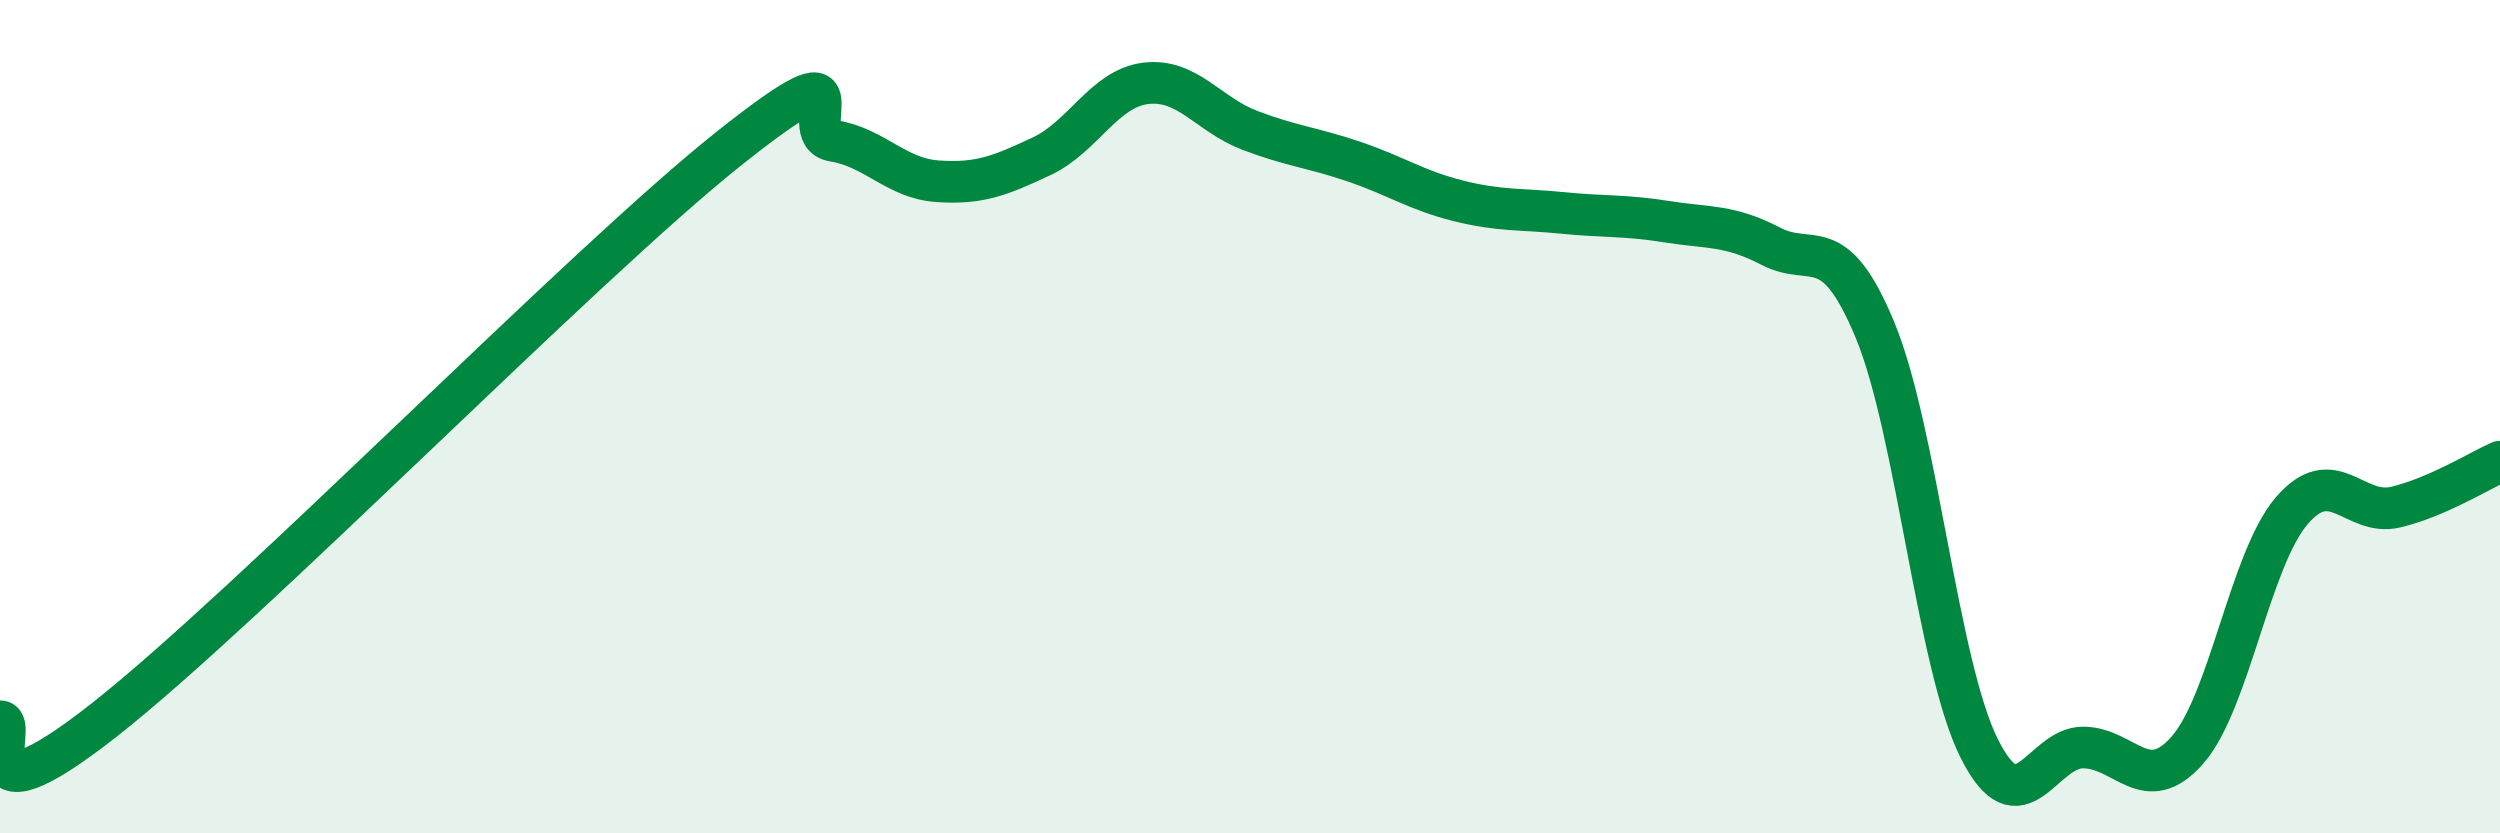
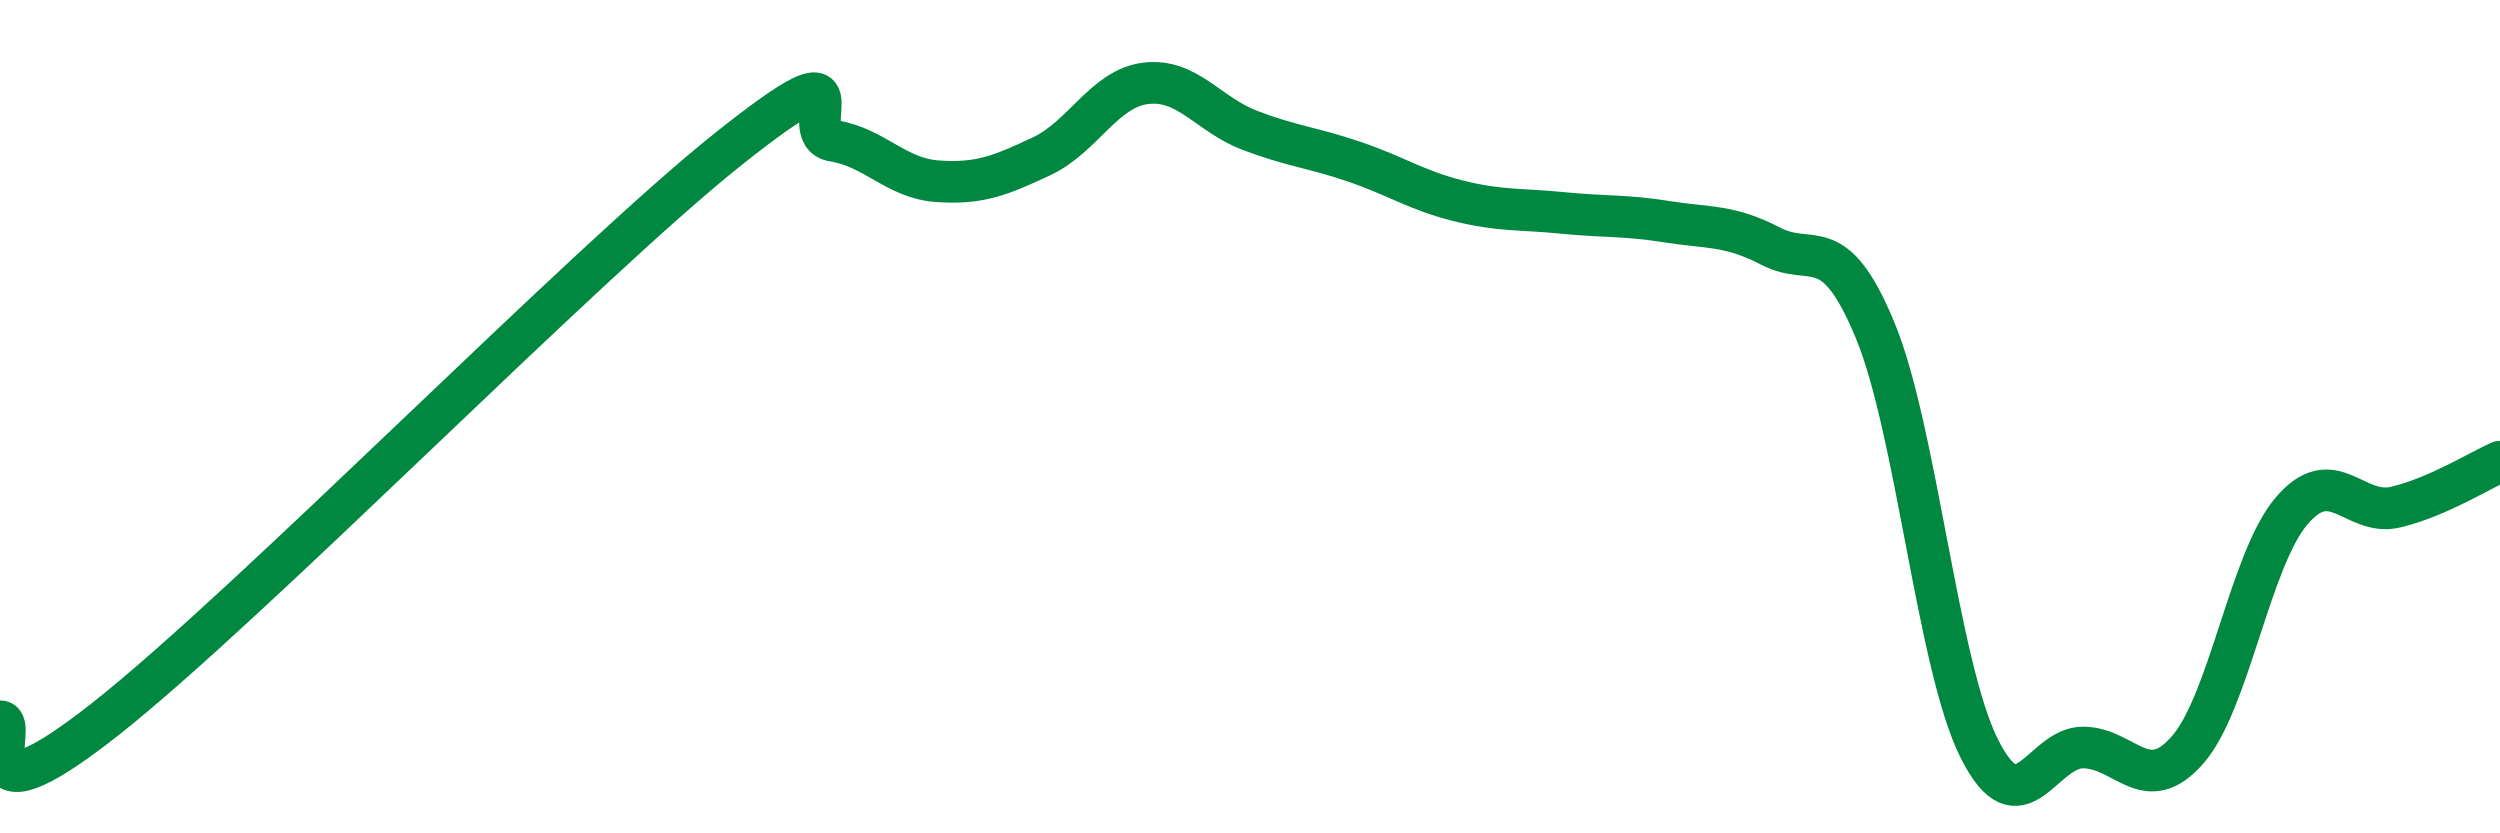
<svg xmlns="http://www.w3.org/2000/svg" width="60" height="20" viewBox="0 0 60 20">
-   <path d="M 0,17.31 C 0.5,17.3 -1,20.03 2.5,17.28 C 6,14.53 14,6.34 17.5,3.56 C 21,0.78 19,3.22 20,3.38 C 21,3.54 21.5,4.28 22.5,4.35 C 23.5,4.42 24,4.22 25,3.75 C 26,3.28 26.5,2.12 27.5,2 C 28.5,1.88 29,2.75 30,3.13 C 31,3.51 31.5,3.54 32.5,3.88 C 33.5,4.22 34,4.57 35,4.82 C 36,5.07 36.5,5.01 37.5,5.11 C 38.5,5.21 39,5.16 40,5.32 C 41,5.48 41.5,5.39 42.5,5.91 C 43.5,6.43 44,5.51 45,7.92 C 46,10.33 46.5,15.96 47.5,17.96 C 48.5,19.96 49,17.93 50,17.94 C 51,17.95 51.5,19.14 52.5,18 C 53.5,16.86 54,13.43 55,12.26 C 56,11.09 56.5,12.41 57.5,12.17 C 58.5,11.93 59.5,11.3 60,11.08L60 20L0 20Z" fill="#008740" opacity="0.1" stroke-linecap="round" stroke-linejoin="round" />
  <path d="M 0,17.31 C 0.5,17.3 -1,20.03 2.5,17.28 C 6,14.53 14,6.34 17.5,3.56 C 21,0.78 19,3.22 20,3.38 C 21,3.54 21.5,4.28 22.5,4.35 C 23.5,4.42 24,4.22 25,3.75 C 26,3.28 26.5,2.12 27.5,2 C 28.5,1.88 29,2.75 30,3.13 C 31,3.51 31.5,3.54 32.5,3.88 C 33.5,4.22 34,4.57 35,4.82 C 36,5.07 36.5,5.01 37.5,5.11 C 38.5,5.21 39,5.16 40,5.32 C 41,5.48 41.5,5.39 42.5,5.91 C 43.5,6.43 44,5.51 45,7.92 C 46,10.33 46.5,15.96 47.5,17.96 C 48.5,19.96 49,17.93 50,17.94 C 51,17.95 51.5,19.14 52.5,18 C 53.5,16.86 54,13.43 55,12.26 C 56,11.09 56.5,12.41 57.5,12.17 C 58.5,11.93 59.5,11.3 60,11.08" stroke="#008740" stroke-width="1" fill="none" stroke-linecap="round" stroke-linejoin="round" />
</svg>